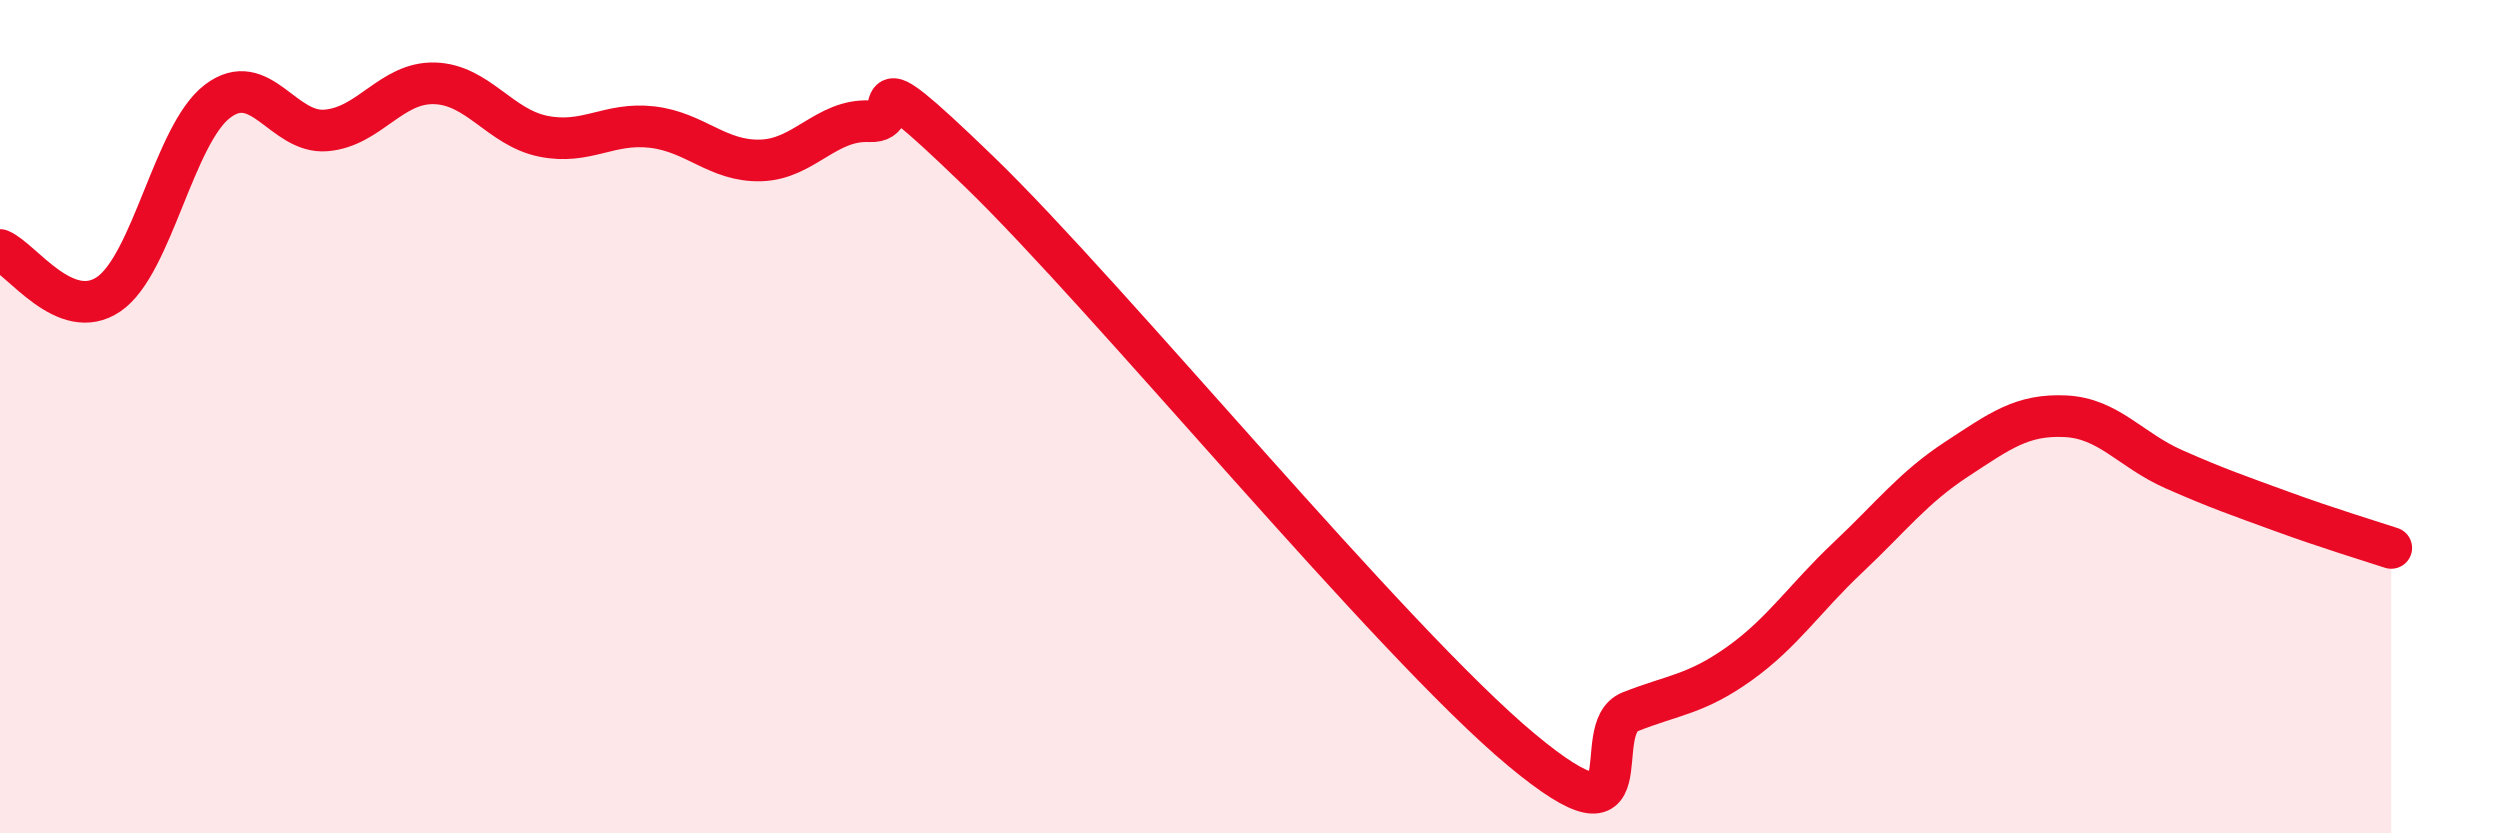
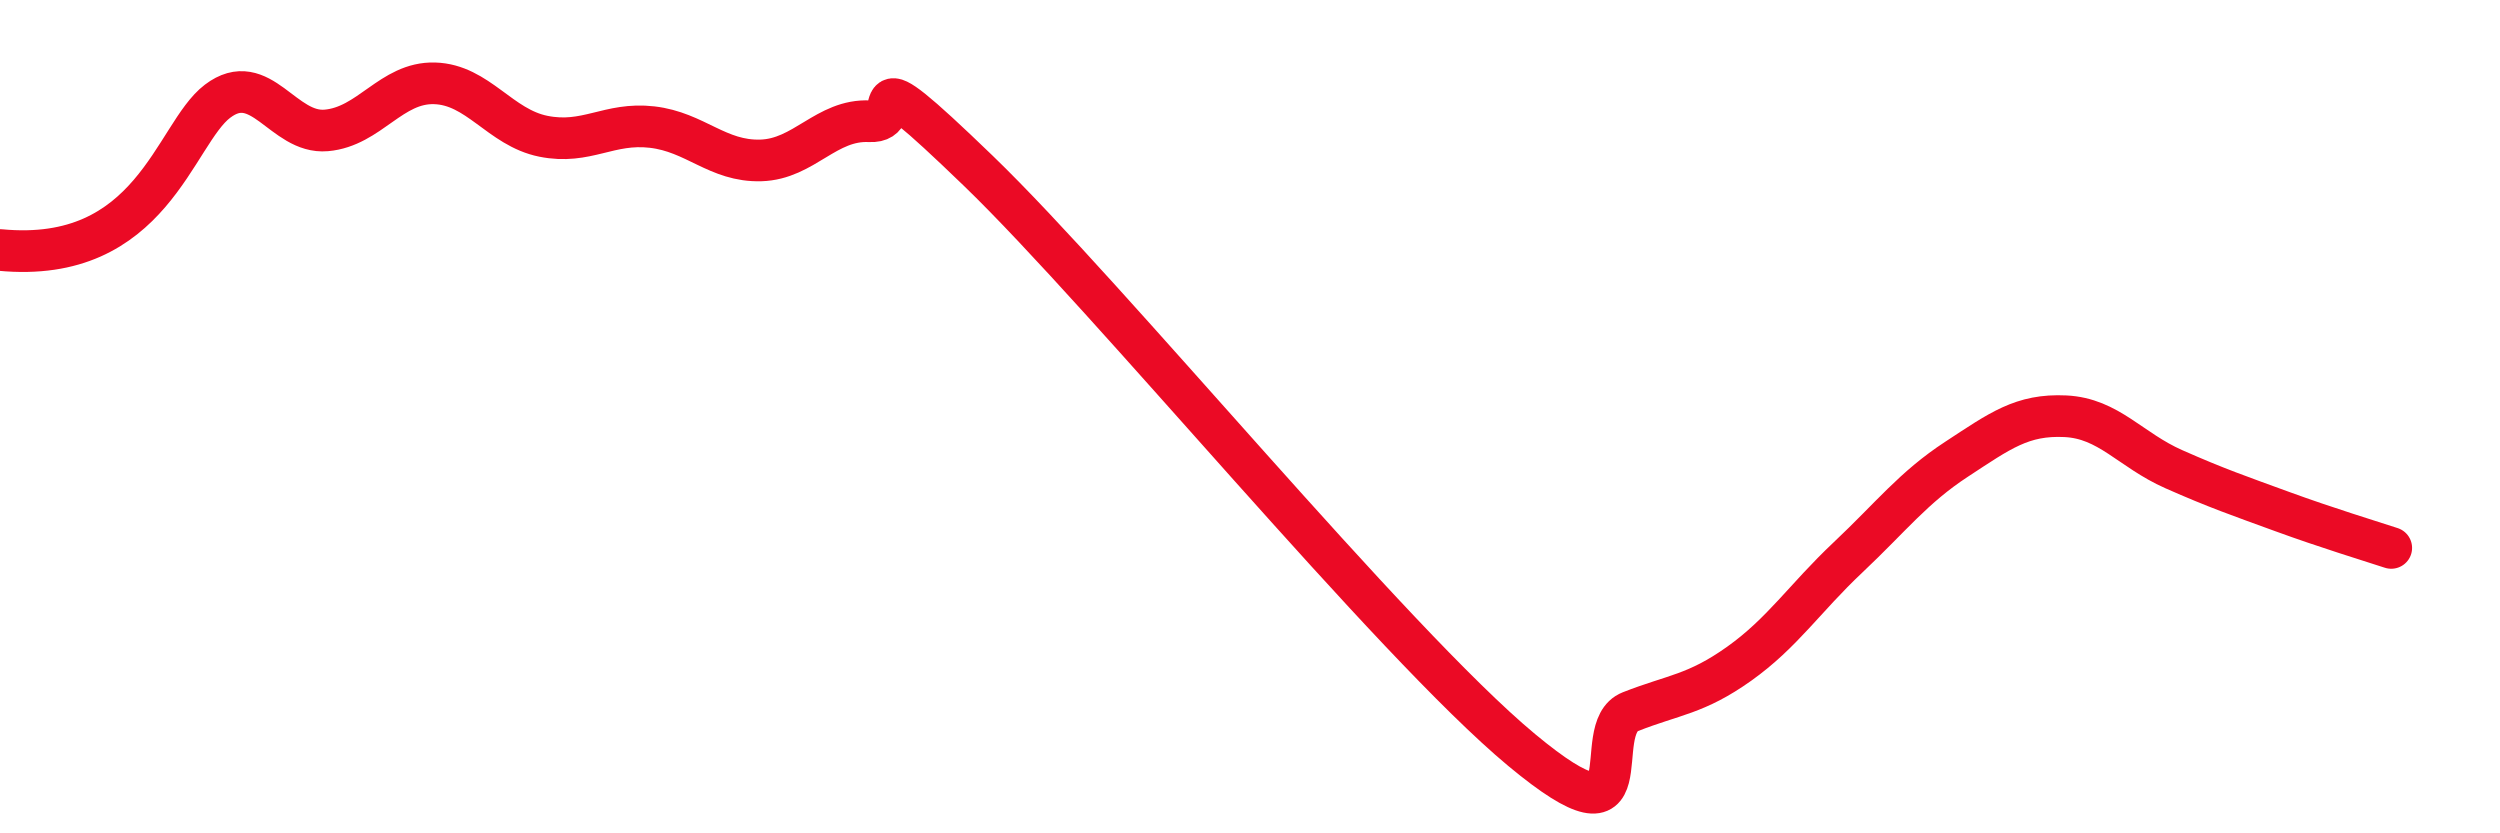
<svg xmlns="http://www.w3.org/2000/svg" width="60" height="20" viewBox="0 0 60 20">
-   <path d="M 0,6 C 0.52,6.21 1.57,7.77 2.61,7.06 C 3.65,6.35 4.18,3.22 5.22,2.43 C 6.26,1.64 6.79,3.22 7.83,3.13 C 8.87,3.04 9.39,1.97 10.43,2 C 11.47,2.03 12,3.06 13.04,3.27 C 14.08,3.48 14.61,2.93 15.65,3.05 C 16.69,3.17 17.22,3.88 18.26,3.85 C 19.3,3.82 19.83,2.86 20.87,2.91 C 21.91,2.96 20.35,1.08 23.48,4.1 C 26.61,7.12 33.39,15.4 36.52,18 C 39.65,20.6 38.09,17.49 39.13,17.08 C 40.17,16.67 40.7,16.67 41.74,15.93 C 42.78,15.19 43.31,14.36 44.35,13.38 C 45.39,12.4 45.92,11.7 46.96,11.02 C 48,10.34 48.53,9.94 49.57,9.99 C 50.61,10.04 51.13,10.8 52.17,11.26 C 53.21,11.72 53.74,11.9 54.78,12.28 C 55.82,12.66 56.87,12.98 57.39,13.15L57.39 20L0 20Z" fill="#EB0A25" opacity="0.1" stroke-linecap="round" stroke-linejoin="round" />
-   <path d="M 0,6 C 0.52,6.21 1.57,7.77 2.61,7.06 C 3.65,6.35 4.18,3.22 5.22,2.43 C 6.26,1.64 6.79,3.22 7.83,3.13 C 8.87,3.04 9.39,1.97 10.43,2 C 11.47,2.03 12,3.06 13.04,3.27 C 14.08,3.48 14.61,2.93 15.65,3.05 C 16.69,3.17 17.22,3.88 18.26,3.85 C 19.3,3.82 19.83,2.86 20.87,2.91 C 21.91,2.96 20.35,1.08 23.48,4.1 C 26.61,7.12 33.39,15.4 36.52,18 C 39.65,20.6 38.09,17.49 39.13,17.08 C 40.17,16.67 40.7,16.67 41.74,15.93 C 42.78,15.19 43.31,14.36 44.35,13.38 C 45.39,12.4 45.92,11.7 46.96,11.02 C 48,10.34 48.53,9.94 49.57,9.99 C 50.61,10.04 51.13,10.8 52.17,11.26 C 53.21,11.72 53.74,11.9 54.78,12.28 C 55.82,12.66 56.87,12.98 57.39,13.15" stroke="#EB0A25" stroke-width="1" fill="none" stroke-linecap="round" stroke-linejoin="round" />
+   <path d="M 0,6 C 3.65,6.35 4.18,3.22 5.22,2.43 C 6.26,1.64 6.79,3.22 7.83,3.13 C 8.87,3.04 9.39,1.97 10.43,2 C 11.47,2.03 12,3.06 13.04,3.27 C 14.08,3.48 14.61,2.93 15.65,3.05 C 16.69,3.17 17.22,3.88 18.26,3.85 C 19.3,3.82 19.83,2.86 20.87,2.91 C 21.91,2.96 20.35,1.08 23.48,4.1 C 26.61,7.12 33.39,15.4 36.52,18 C 39.65,20.6 38.09,17.49 39.13,17.08 C 40.17,16.67 40.7,16.67 41.74,15.93 C 42.78,15.19 43.31,14.36 44.35,13.38 C 45.39,12.4 45.92,11.7 46.96,11.02 C 48,10.34 48.53,9.94 49.57,9.99 C 50.61,10.04 51.13,10.8 52.17,11.26 C 53.21,11.72 53.74,11.9 54.78,12.28 C 55.82,12.66 56.87,12.98 57.39,13.15" stroke="#EB0A25" stroke-width="1" fill="none" stroke-linecap="round" stroke-linejoin="round" />
</svg>